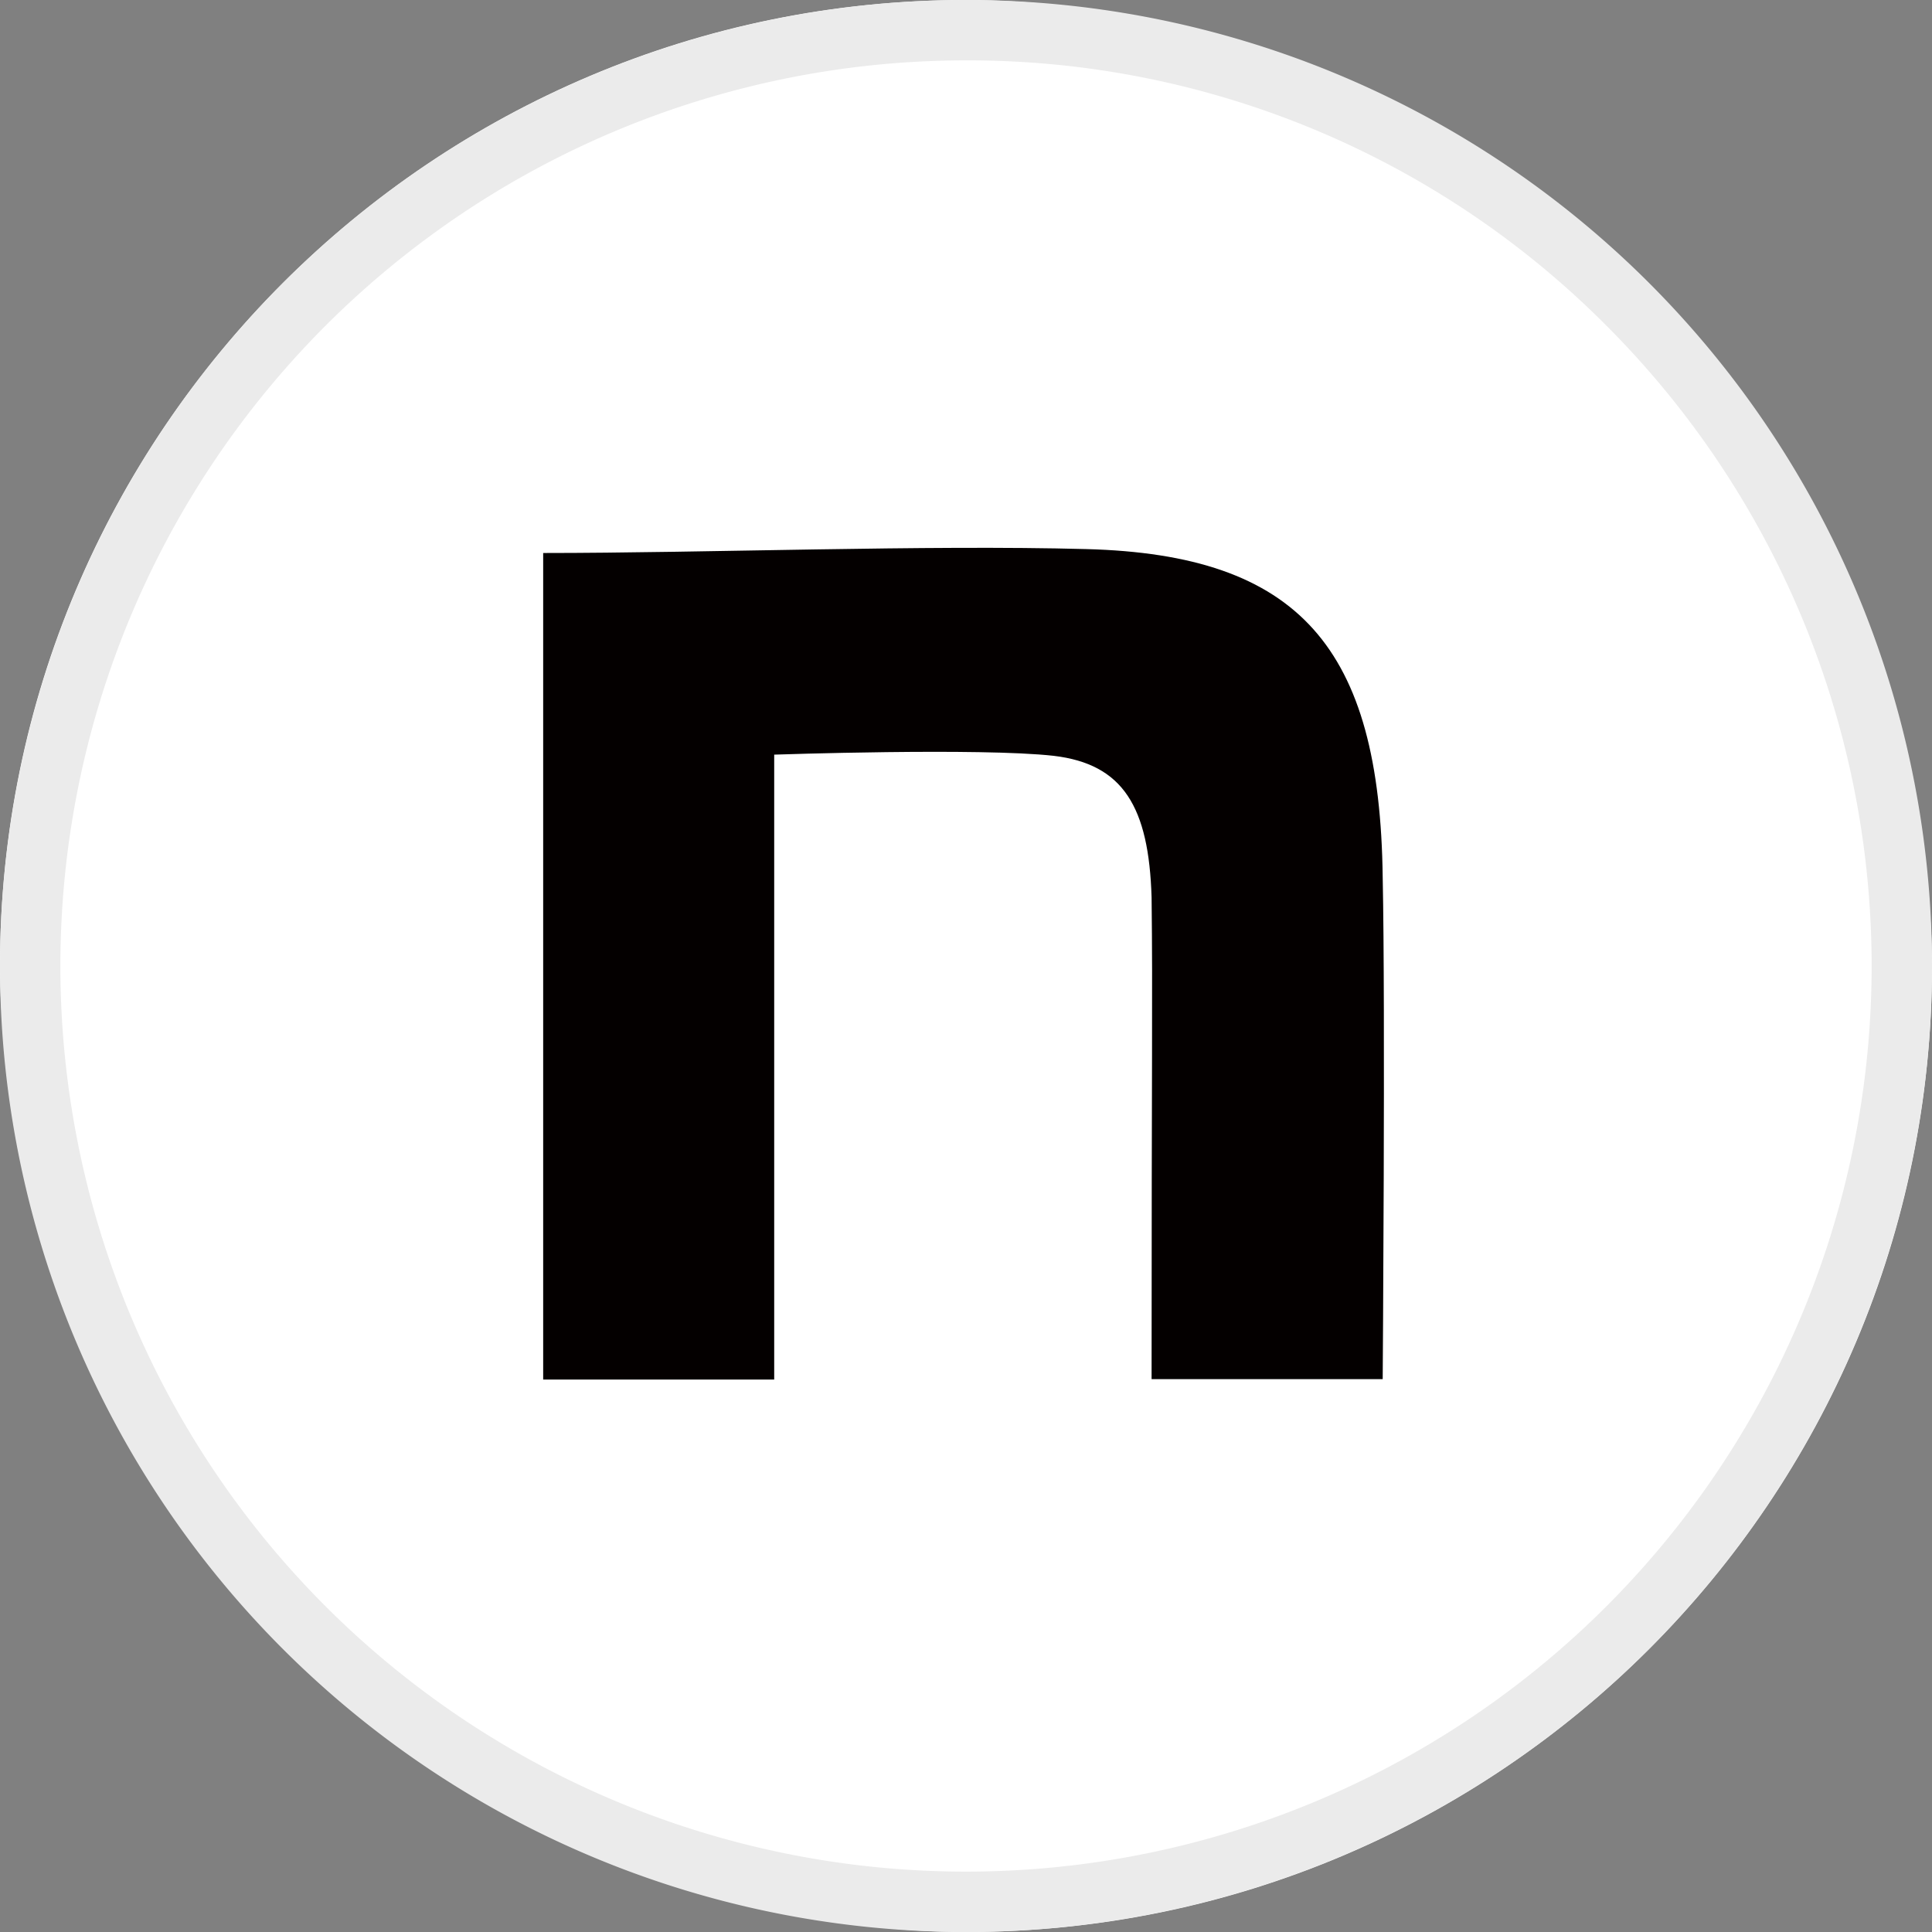
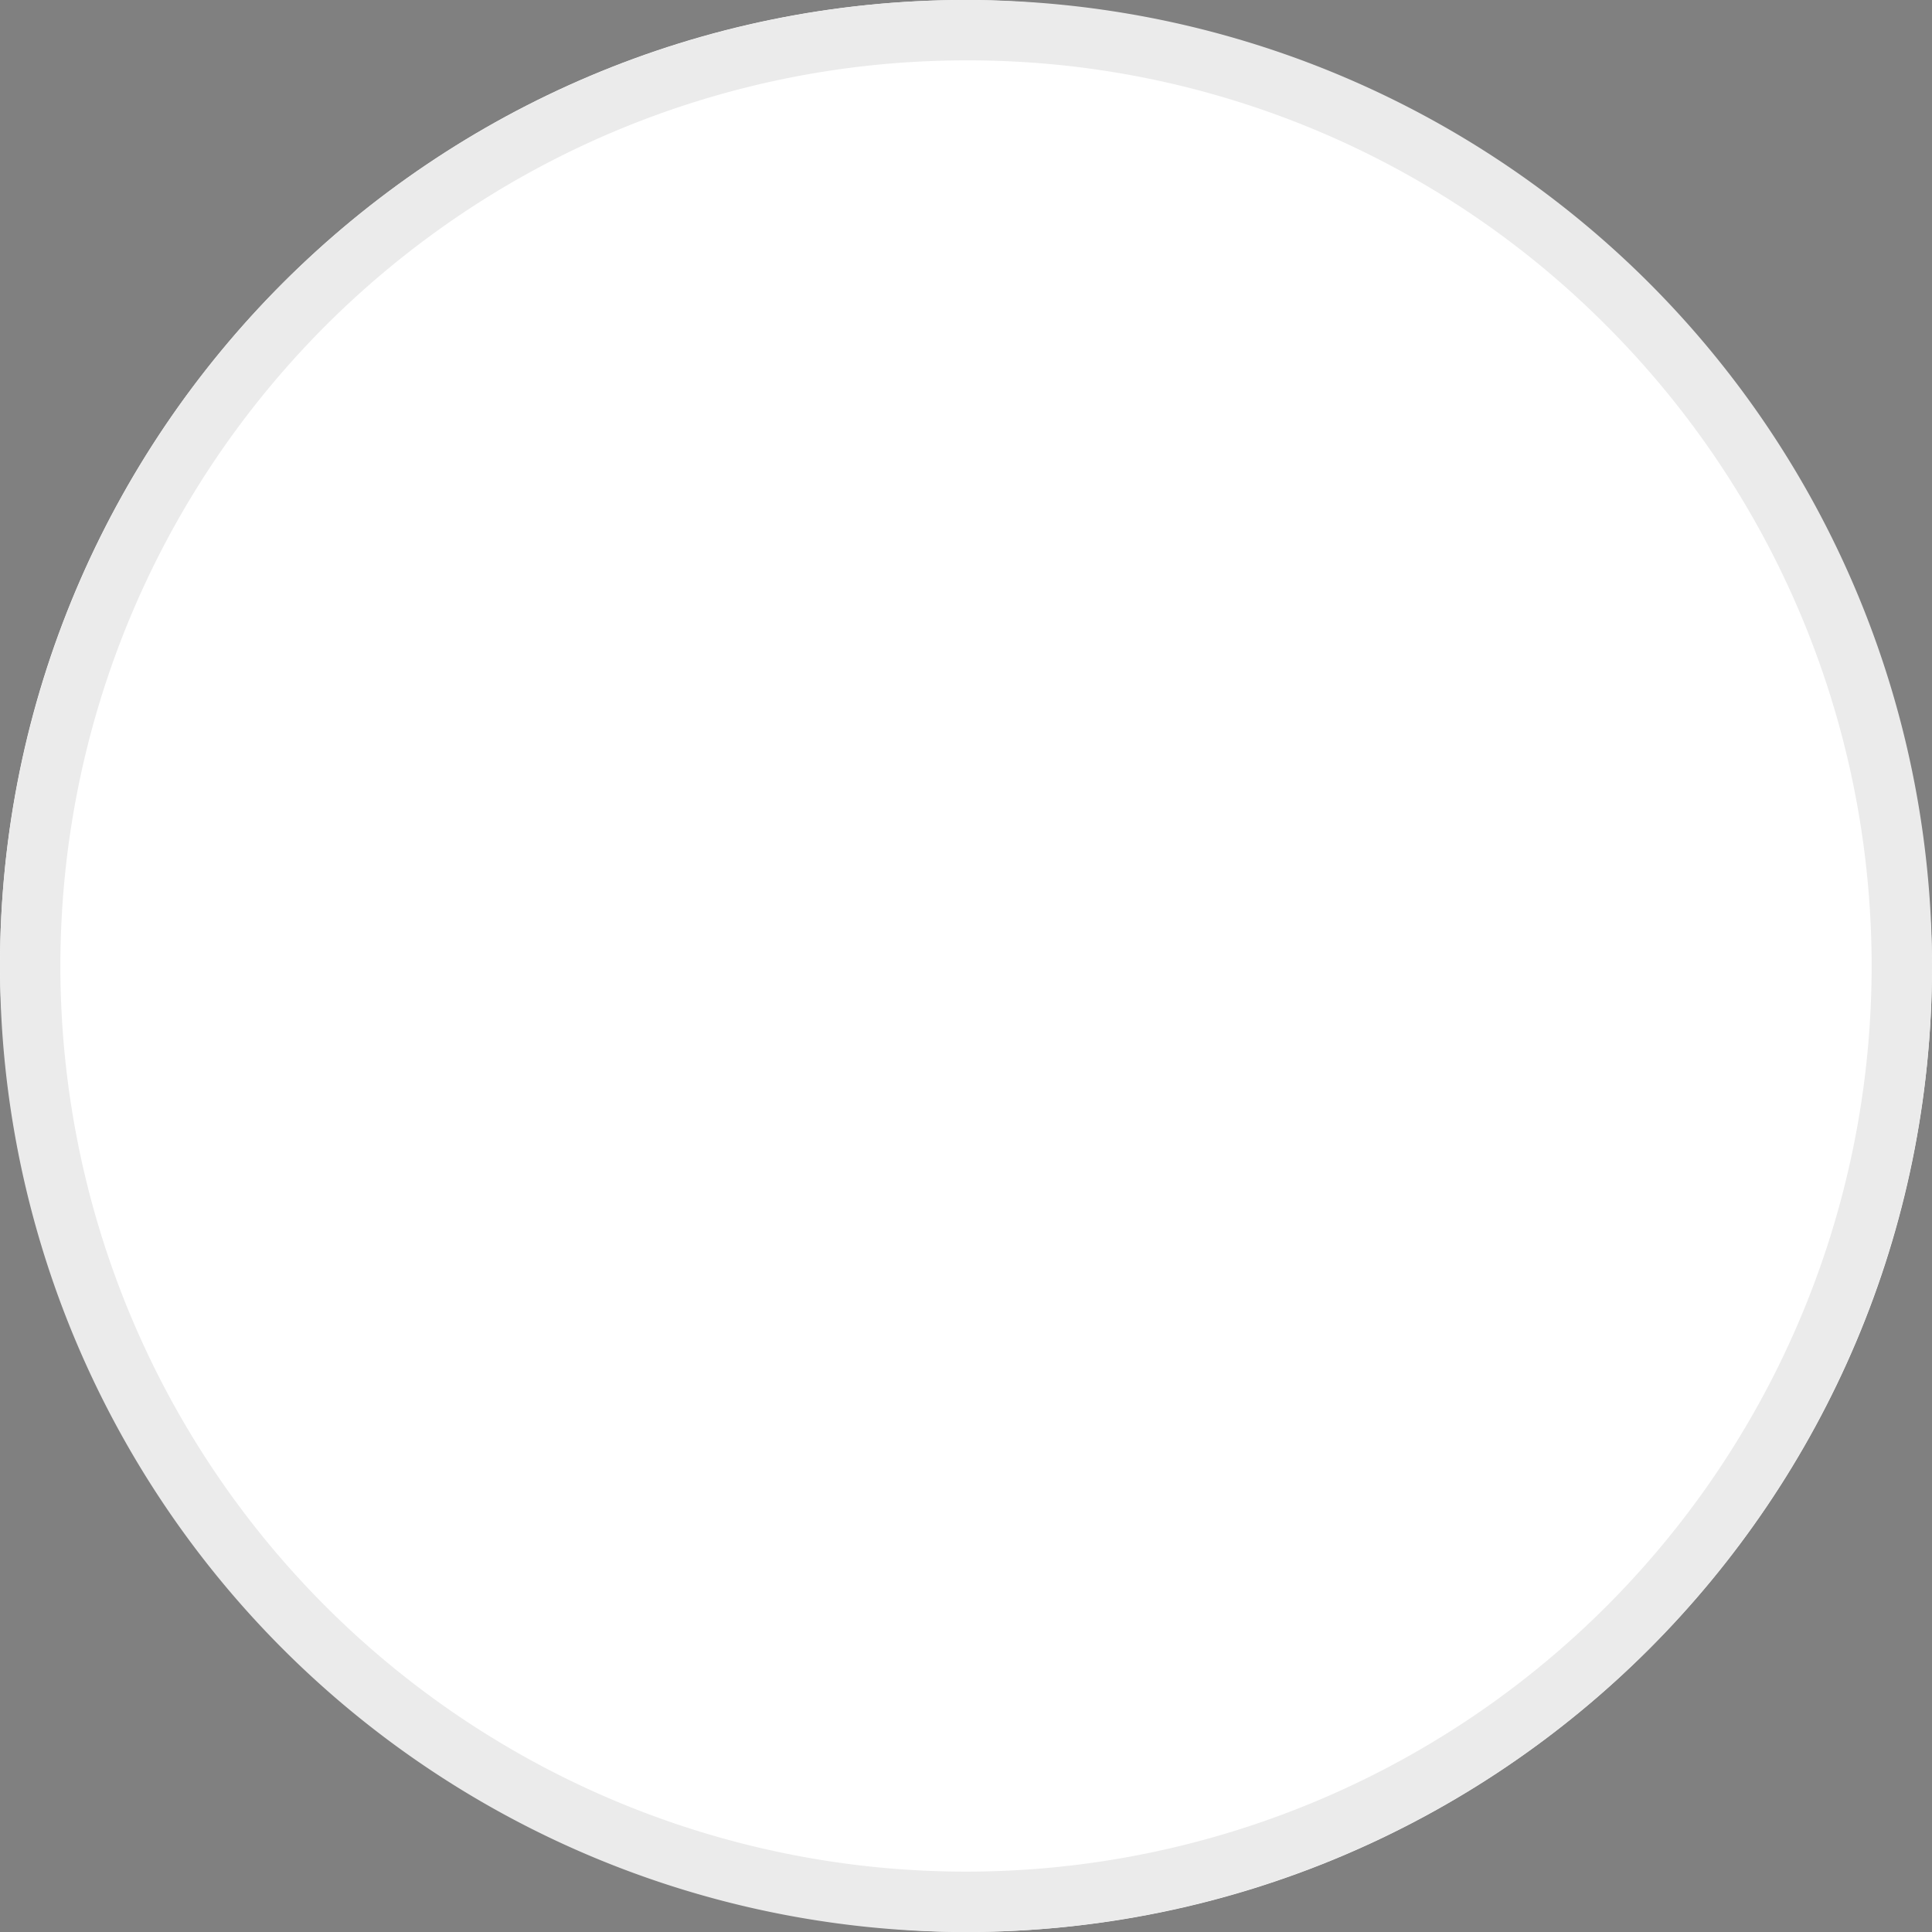
<svg xmlns="http://www.w3.org/2000/svg" width="150" height="150" viewBox="0 0 150 150">
  <rect x="0" y="0" width="150" height="150" fill="#808080" stroke="none" />
  <g id="icon" transform="translate(-1 -1)">
    <rect id="長方形_307" data-name="長方形 307" width="150" height="150" rx="75" transform="translate(1 1)" fill="#fff" />
    <path id="長方形_307_-_アウトライン" data-name="長方形 307 - アウトライン" d="M75,4.688A70.312,70.312,0,0,0,25.282,124.718a70.312,70.312,0,1,0,99.437-99.437A69.852,69.852,0,0,0,75,4.688M75,0A75,75,0,1,1,0,75,75,75,0,0,1,75,0Z" transform="translate(1 1)" fill="#ebebeb" />
-     <path id="パス_173" data-name="パス 173" d="M139.2,140.784c12.572,0,29.783-.641,42.141-.305,16.57.427,22.825,7.659,23.039,25.48.214,10.1,0,38.968,0,38.968H186.437c0-25.266.092-29.447,0-37.411-.214-7.018-2.2-10.344-7.6-10.985-5.706-.641-21.7-.092-21.7-.092v48.519H139.2Z" transform="translate(-96.028 -96.849)" fill="#040000" />
  </g>
</svg>